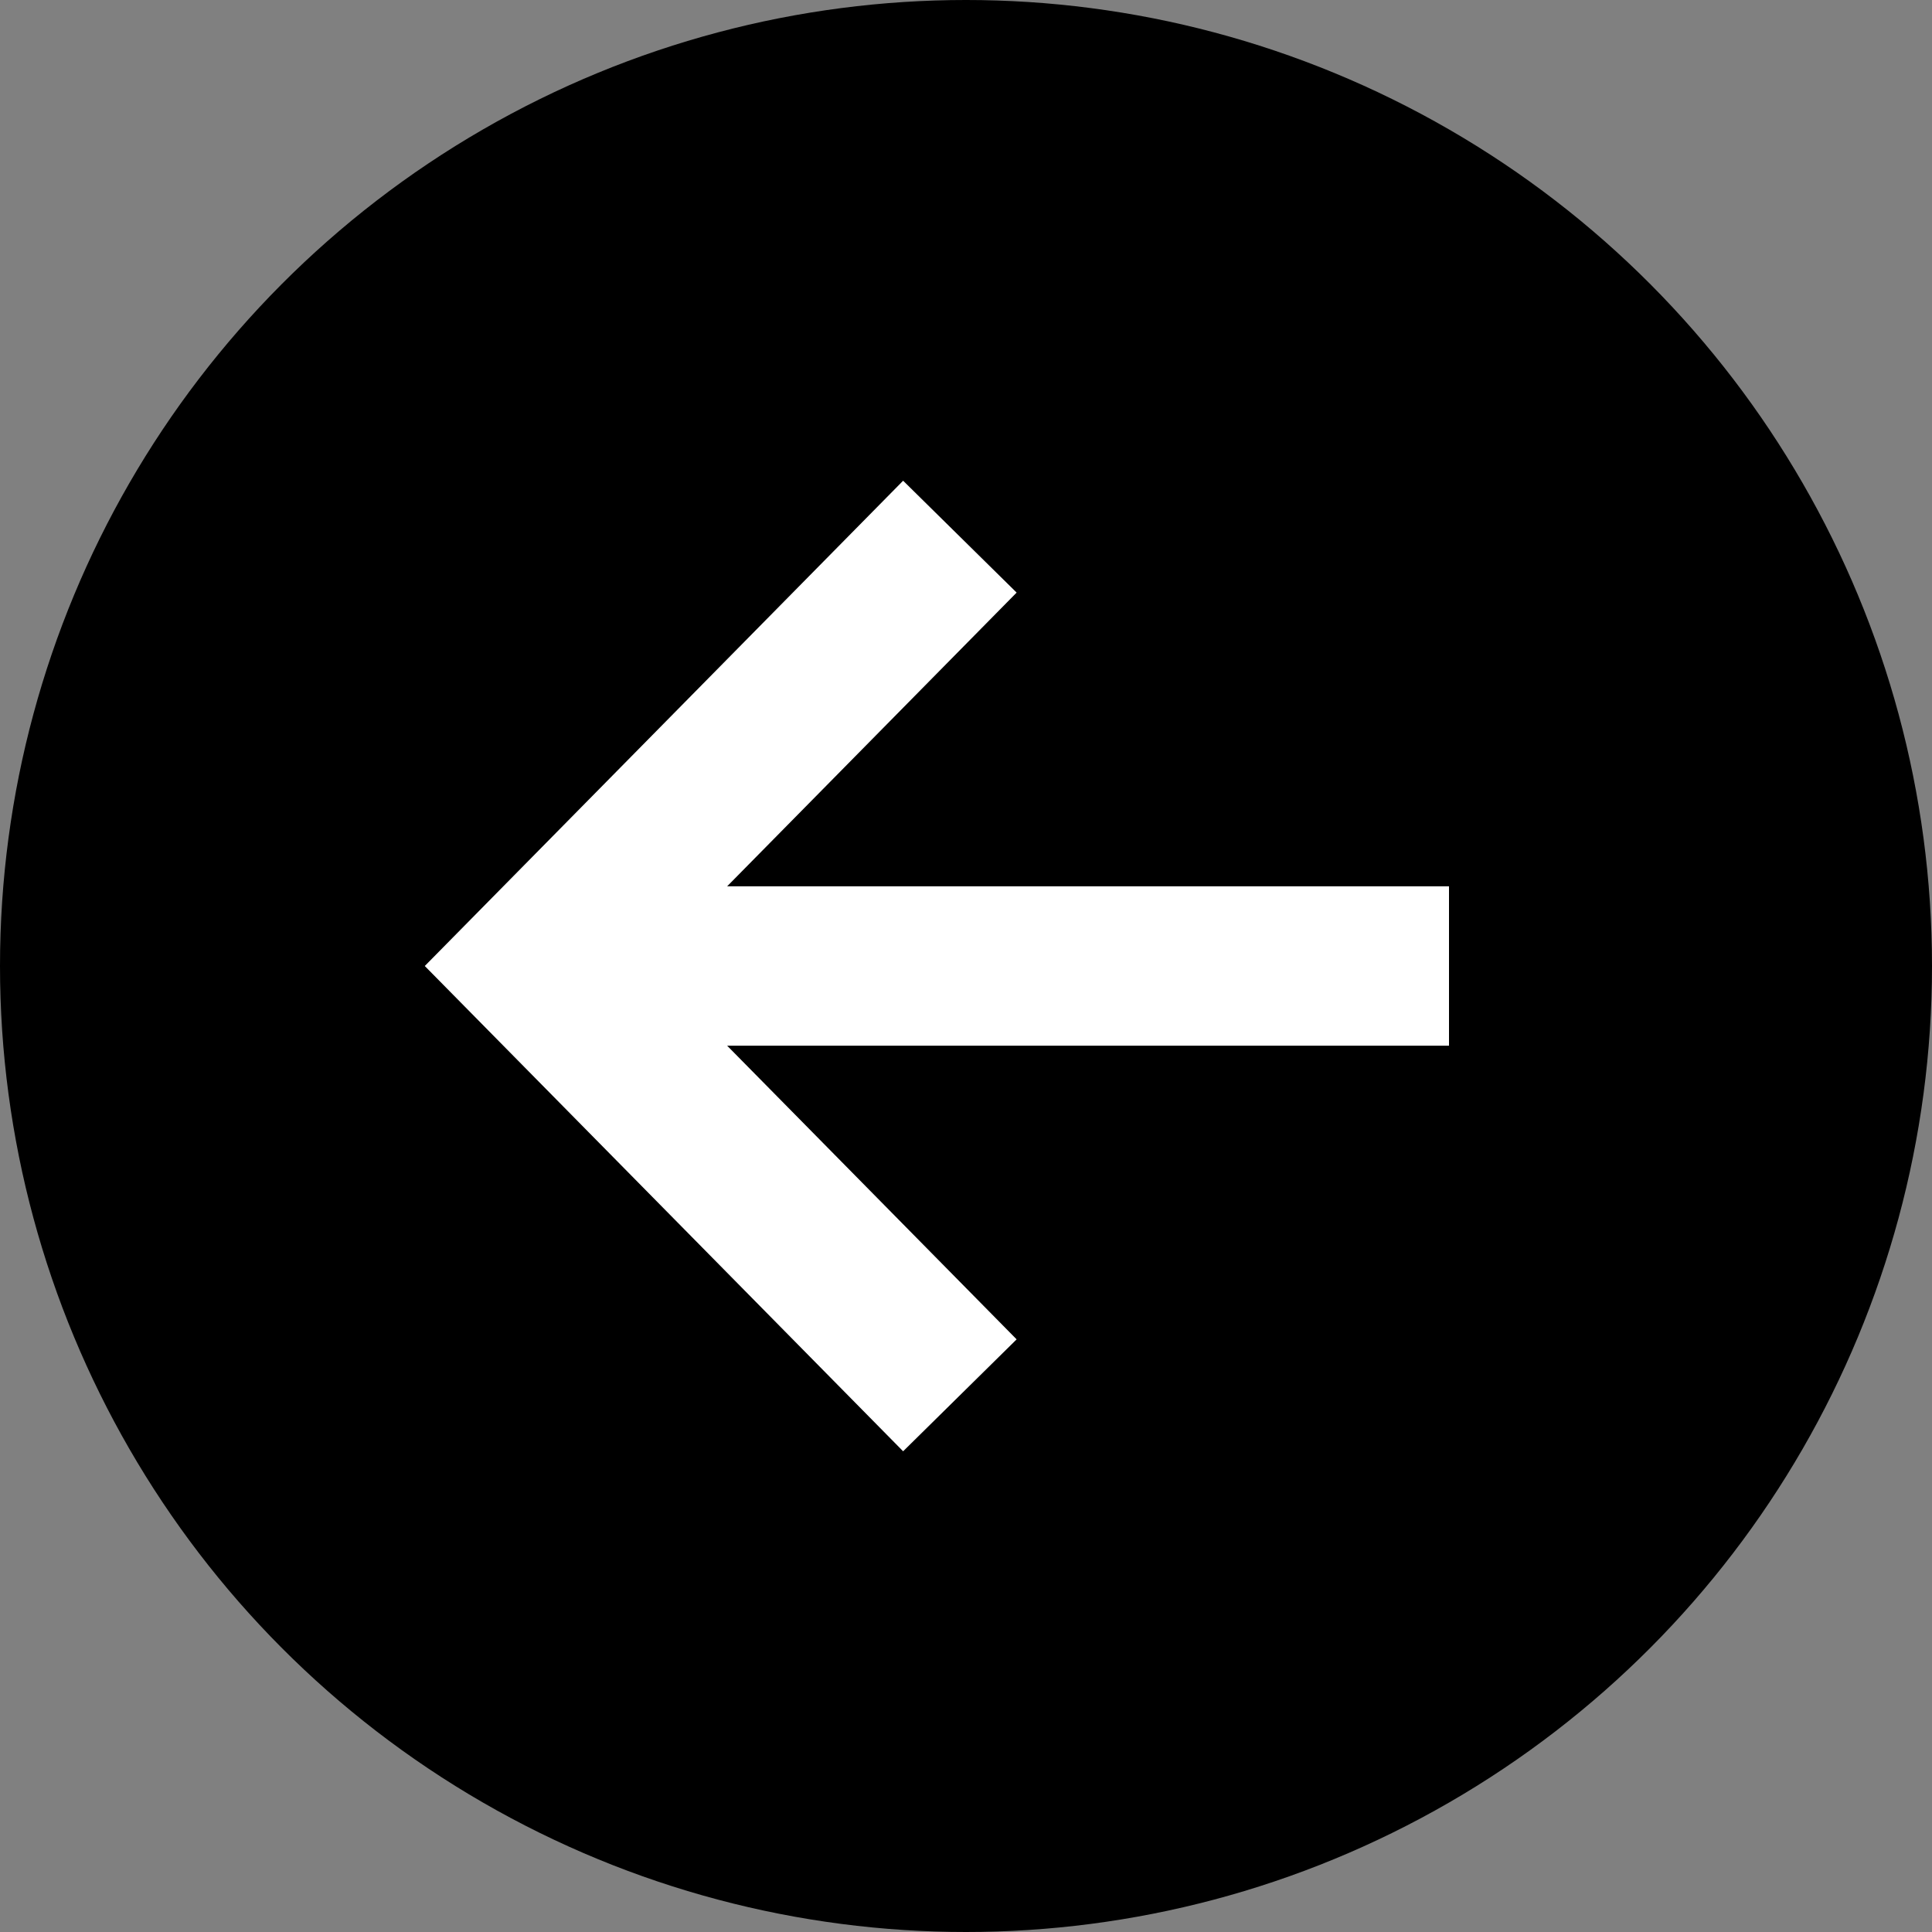
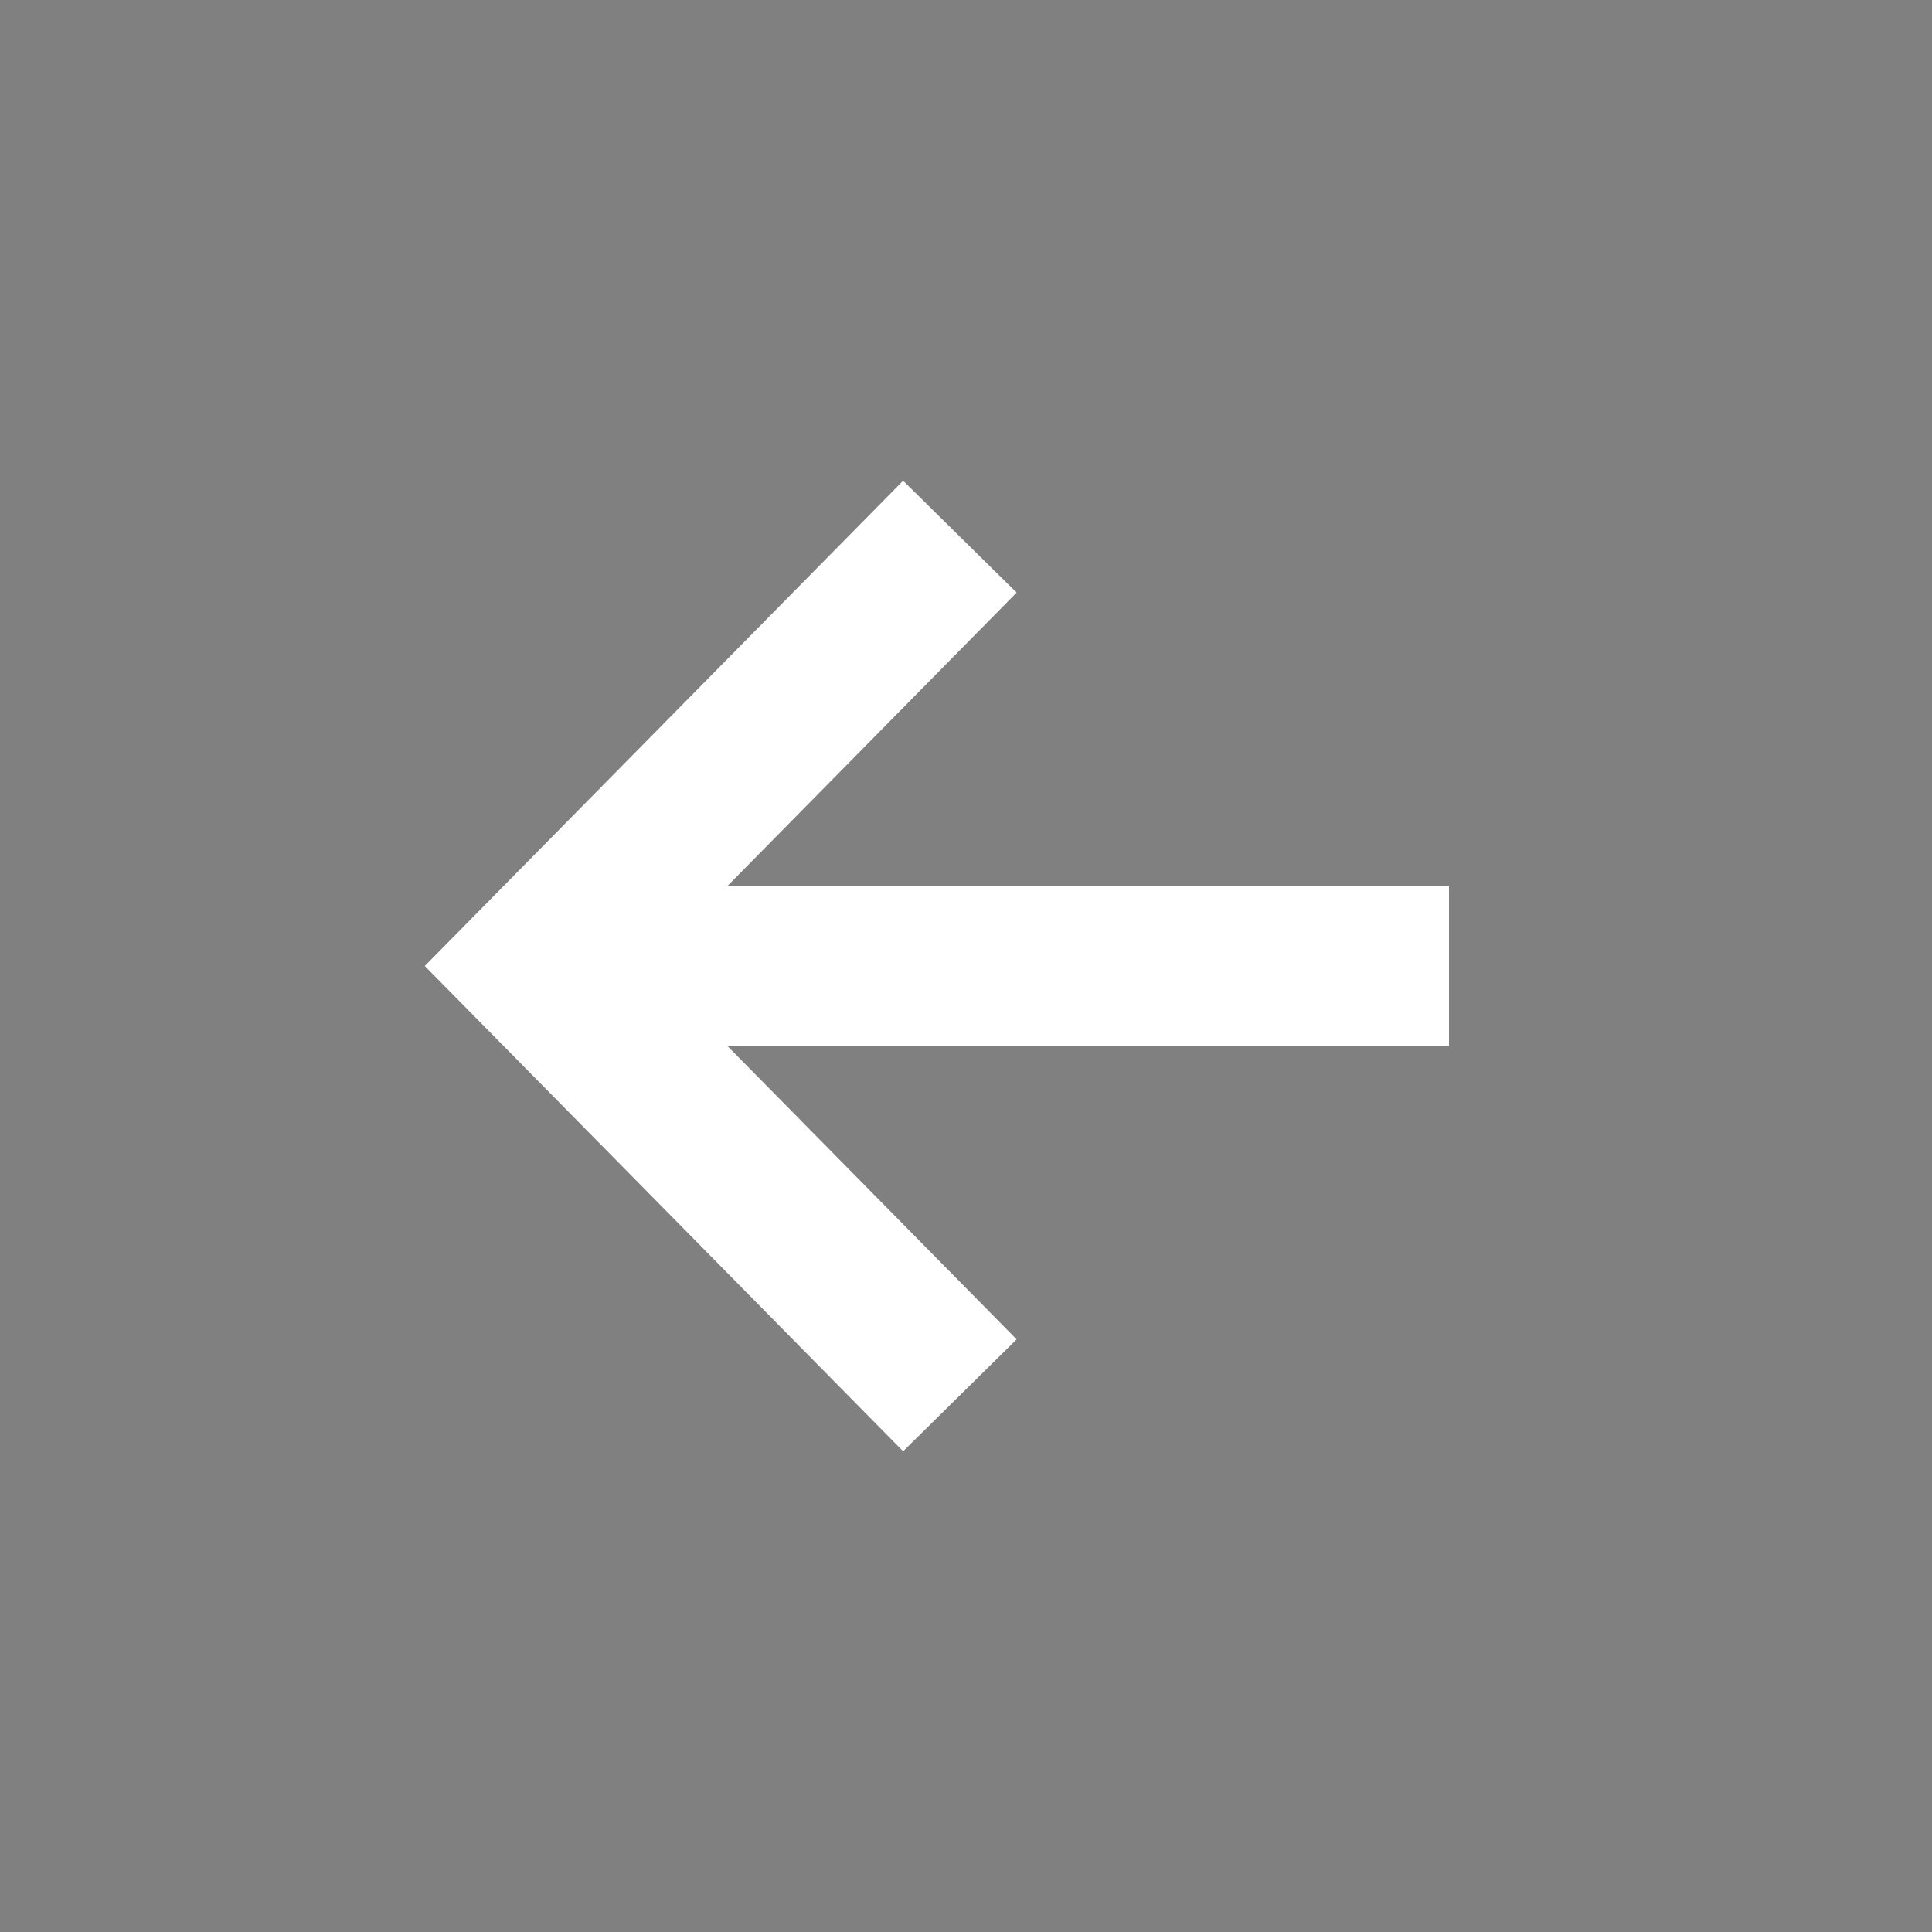
<svg xmlns="http://www.w3.org/2000/svg" width="44" height="44" fill="none">
  <rect width="100%" height="100%" fill="#808080" stroke="none" />
-   <circle cx="22" cy="22" r="22" fill="#000" />
  <path fill="#fff" fill-rule="evenodd" d="m16.56 23.815 6.593 6.688-2.585 2.549L9.674 22l10.894-11.052 2.585 2.548-6.593 6.689H33v3.63H16.56Z" clip-rule="evenodd" />
</svg>